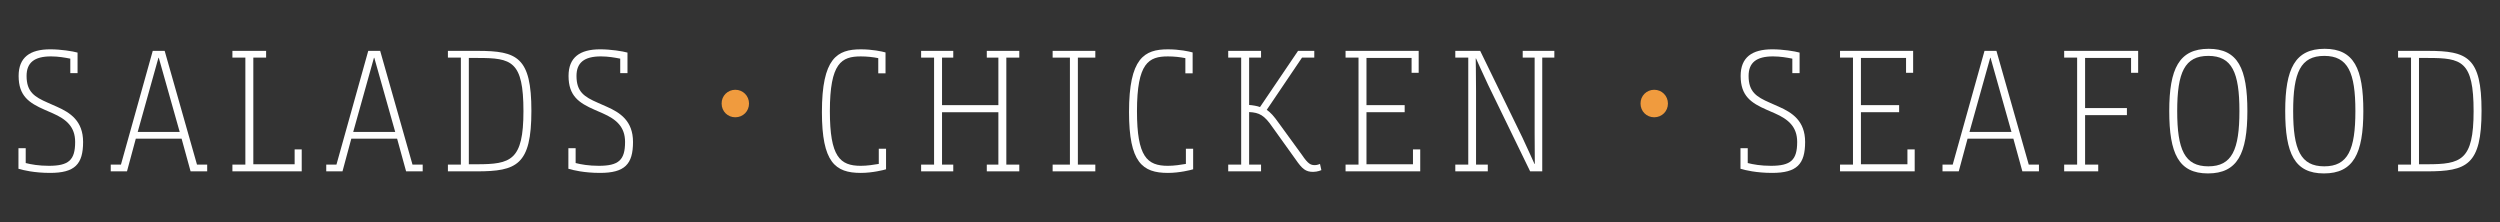
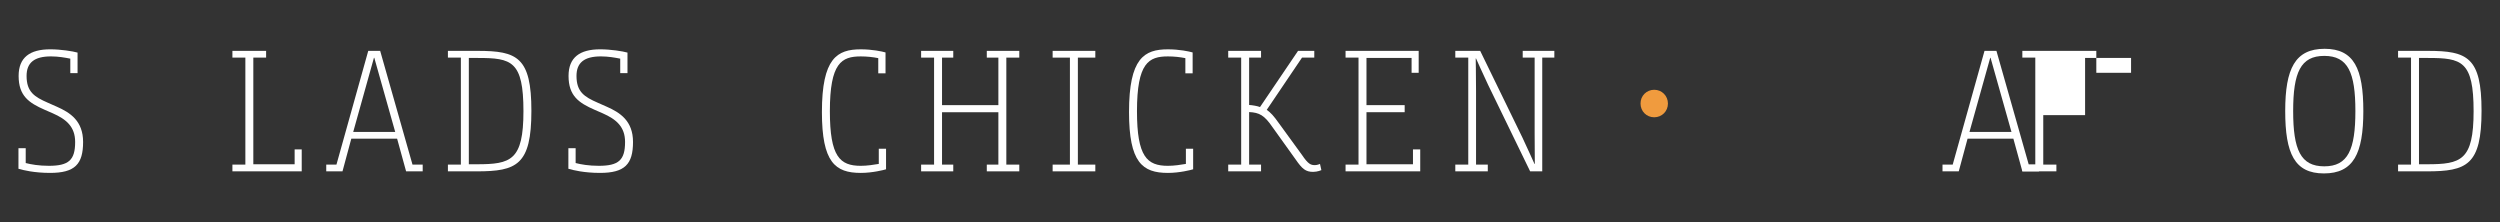
<svg xmlns="http://www.w3.org/2000/svg" version="1.1" id="Layer_1" x="0px" y="0px" width="600px" height="53.333px" viewBox="0 0 600 53.333" enable-background="new 0 0 600 53.333" xml:space="preserve">
  <rect x="0" y="0" width="600" height="53.333" fill="#333333" stroke="none" />
  <g>
    <path fill="#FFFFFF" d="M4.429,35.564h1.742v3.566c1.286,0.332,3.152,0.664,5.559,0.664c4.771,0,6.306-1.368,6.306-5.724   c0-3.608-2.074-5.435-5.393-6.886l-1.908-0.83c-3.775-1.659-6.264-3.318-6.264-8.131c0-4.438,2.696-6.388,7.591-6.388   c2.489,0,5.393,0.456,6.554,0.787v4.938h-1.741v-3.484c-1.286-0.25-2.862-0.54-4.646-0.54c-4.023,0-5.849,1.535-5.849,4.688   c0,3.816,1.866,5.02,5.102,6.43l2.157,0.954c3.194,1.411,6.306,3.401,6.306,8.463c0,5.351-1.991,7.425-7.923,7.425   c-3.775,0-6.513-0.663-7.592-0.995V35.564z" />
-     <path fill="#FFFFFF" d="M45.742,41.123l-2.157-7.84H32.593l-2.116,7.84h-3.899v-1.617h2.448l7.633-27.296h2.862l7.757,27.296h2.447   v1.617H45.742z M33.049,31.665h10.08l-5.02-17.796h-0.083L33.049,31.665z" />
    <path fill="#FFFFFF" d="M60.797,13.827v25.595h9.915v-3.567h1.7v5.269H55.778v-1.617h3.11V13.827h-3.11V12.21h8.089v1.617H60.797z" />
    <path fill="#FFFFFF" d="M97.464,41.123l-2.157-7.84H84.313l-2.115,7.84h-3.899v-1.617h2.448l7.632-27.296h2.863l7.757,27.296h2.447   v1.617H97.464z M84.771,31.665h10.08l-5.02-17.796h-0.083L84.771,31.665z" />
    <path fill="#FFFFFF" d="M107.499,41.123v-1.617h3.111V13.827h-3.111V12.21h7.177c9.458,0,12.859,1.535,12.859,14.395   c0,13.025-3.525,14.519-13.149,14.519H107.499z M114.469,39.422c8.13,0,11.158-0.912,11.158-12.734   c0-12.071-2.862-12.776-10.951-12.776h-2.157v25.511H114.469z" />
    <path fill="#FFFFFF" d="M136.41,35.564h1.742v3.566c1.286,0.332,3.152,0.664,5.559,0.664c4.771,0,6.305-1.368,6.305-5.724   c0-3.608-2.074-5.435-5.393-6.886l-1.908-0.83c-3.774-1.659-6.264-3.318-6.264-8.131c0-4.438,2.696-6.388,7.591-6.388   c2.489,0,5.394,0.456,6.555,0.787v4.938h-1.742v-3.484c-1.286-0.25-2.862-0.54-4.646-0.54c-4.023,0-5.849,1.535-5.849,4.688   c0,3.816,1.866,5.02,5.103,6.43l2.157,0.954c3.193,1.411,6.305,3.401,6.305,8.463c0,5.351-1.991,7.425-7.923,7.425   c-3.775,0-6.513-0.663-7.591-0.995V35.564z" />
-     <path fill="#F09B3E" d="M176.454,28.146c-1.797,0-3.264-1.416-3.264-3.288c-0.025-1.872,1.467-3.313,3.289-3.313   c1.821,0,3.288,1.441,3.288,3.313c0,1.847-1.441,3.288-3.288,3.288H176.454z" />
    <path fill="#FFFFFF" d="M210.783,17.603v-3.65c-1.244-0.249-2.654-0.415-4.189-0.415c-4.604,0-7.425,1.535-7.425,13.15   c0,10.91,2.405,13.107,7.425,13.107c1.493,0,3.111-0.248,4.314-0.456v-3.649h1.742v4.936c-0.498,0.166-3.277,0.871-6.057,0.871   c-6.139,0-9.334-2.53-9.334-14.602c0-12.942,3.651-15.058,9.334-15.058c2.737,0,5.062,0.497,5.933,0.746v5.02H210.783z" />
    <path fill="#FFFFFF" d="M221.068,41.123v-1.617h3.111V13.827h-3.111V12.21h7.716v1.617h-2.696v11.407h13.523V13.827h-2.78V12.21   h7.799v1.617h-3.111v25.679h3.111v1.617h-7.799v-1.617h2.78v-12.57h-13.523v12.57h2.696v1.617H221.068z" />
    <path fill="#FFFFFF" d="M252.632,41.123v-1.617h4.148V13.827h-4.148V12.21h10.246v1.617h-4.189v25.679h4.189v1.617H252.632z" />
    <path fill="#FFFFFF" d="M284.488,17.603v-3.65c-1.244-0.249-2.654-0.415-4.189-0.415c-4.604,0-7.425,1.535-7.425,13.15   c0,10.91,2.405,13.107,7.425,13.107c1.493,0,3.111-0.248,4.314-0.456v-3.649h1.742v4.936c-0.498,0.166-3.277,0.871-6.057,0.871   c-6.139,0-9.333-2.53-9.333-14.602c0-12.942,3.65-15.058,9.333-15.058c2.738,0,5.061,0.497,5.933,0.746v5.02H284.488z" />
    <path fill="#FFFFFF" d="M312.485,13.827l-8.462,12.528c0.995,0.746,1.576,1.328,2.986,3.318l5.435,7.467   c1.535,2.281,2.157,2.489,3.152,2.489c0.581,0,1.203-0.291,1.203-0.291l0.332,1.494c0,0-0.913,0.415-1.991,0.415   c-1.784,0-2.613-0.706-4.19-2.987l-5.559-7.757c-1.949-2.863-3.152-3.484-5.599-3.609v12.611h2.861v1.617h-7.881v-1.617h3.111   V13.827h-3.111V12.21h7.881v1.617h-2.861v11.366c0.787,0.041,1.99,0.25,2.612,0.498l9.126-13.481h3.899v1.617H312.485z" />
    <path fill="#FFFFFF" d="M338.781,17.478v-3.566h-10.826v11.323h9.167v1.701h-9.167v12.486h11.158v-3.567h1.743v5.269h-17.921   v-1.617h3.11V13.827h-3.11V12.21h17.547v5.268H338.781z" />
    <path fill="#FFFFFF" d="M349.273,41.123v-1.617h3.111V13.827h-3.111V12.21h5.974l10.121,20.782   c1.203,2.531,2.904,6.347,2.904,6.347h0.083c0,0-0.042-3.774-0.042-7.3V13.827h-2.862V12.21h7.592v1.617h-2.903v27.296h-2.904   l-10.08-20.741c-1.162-2.447-2.904-6.347-2.904-6.347h-0.082c0,0,0.082,3.857,0.082,7.799v17.672h2.821v1.617H349.273z" />
    <path fill="#F09B3E" d="M396.992,28.146c-1.797,0-3.264-1.416-3.264-3.288c-0.026-1.872,1.467-3.313,3.288-3.313   s3.289,1.441,3.289,3.313c0,1.847-1.441,3.288-3.289,3.288H396.992z" />
-     <path fill="#FFFFFF" d="M417.715,35.564h1.742v3.566c1.286,0.332,3.153,0.664,5.559,0.664c4.771,0,6.306-1.368,6.306-5.724   c0-3.608-2.074-5.435-5.394-6.886l-1.908-0.83c-3.774-1.659-6.264-3.318-6.264-8.131c0-4.438,2.697-6.388,7.592-6.388   c2.488,0,5.393,0.456,6.554,0.787v4.938h-1.742v-3.484c-1.285-0.25-2.862-0.54-4.646-0.54c-4.024,0-5.85,1.535-5.85,4.688   c0,3.816,1.867,5.02,5.104,6.43l2.155,0.954c3.195,1.411,6.307,3.401,6.307,8.463c0,5.351-1.992,7.425-7.923,7.425   c-3.775,0-6.513-0.663-7.592-0.995V35.564z" />
-     <path fill="#FFFFFF" d="M457.452,17.478v-3.566h-10.827v11.323h9.167v1.701h-9.167v12.486h11.158v-3.567h1.743v5.269h-17.921   v-1.617h3.111V13.827h-3.111V12.21h17.547v5.268H457.452z" />
    <path fill="#FFFFFF" d="M485.366,41.123l-2.156-7.84h-10.994l-2.115,7.84h-3.899v-1.617h2.447l7.633-27.296h2.863l7.757,27.296   h2.447v1.617H485.366z M472.673,31.665h10.08l-5.02-17.796h-0.082L472.673,31.665z" />
-     <path fill="#FFFFFF" d="M511.455,17.478v-3.566h-11.034V25.94h10.039v1.7h-10.039v11.865h3.152v1.617h-8.172v-1.617h3.11V13.827   h-3.11V12.21h17.754v5.268H511.455z" />
-     <path fill="#FFFFFF" d="M530.078,11.712c7.052,0,9.292,4.771,9.292,14.934c0,10.205-2.364,14.976-9.458,14.976   c-7.052,0-9.292-4.771-9.292-14.976C520.62,16.482,522.984,11.712,530.078,11.712z M537.462,26.646   c0-9.25-1.783-13.232-7.467-13.232c-5.683,0-7.466,3.982-7.466,13.232c0,9.292,1.783,13.274,7.466,13.274   C535.679,39.92,537.462,35.938,537.462,26.646z" />
+     <path fill="#FFFFFF" d="M511.455,17.478v-3.566h-11.034V25.94v1.7h-10.039v11.865h3.152v1.617h-8.172v-1.617h3.11V13.827   h-3.11V12.21h17.754v5.268H511.455z" />
    <path fill="#FFFFFF" d="M557.909,11.712c7.053,0,9.292,4.771,9.292,14.934c0,10.205-2.363,14.976-9.458,14.976   c-7.052,0-9.291-4.771-9.291-14.976C548.452,16.482,550.815,11.712,557.909,11.712z M565.293,26.646   c0-9.25-1.783-13.232-7.467-13.232c-5.683,0-7.466,3.982-7.466,13.232c0,9.292,1.783,13.274,7.466,13.274   C563.51,39.92,565.293,35.938,565.293,26.646z" />
    <path fill="#FFFFFF" d="M575.536,41.123v-1.617h3.11V13.827h-3.11V12.21h7.176c9.458,0,12.859,1.535,12.859,14.395   c0,13.025-3.525,14.519-13.149,14.519H575.536z M582.505,39.422c8.131,0,11.159-0.912,11.159-12.734   c0-12.071-2.862-12.776-10.952-12.776h-2.156v25.511H582.505z" />
  </g>
</svg>